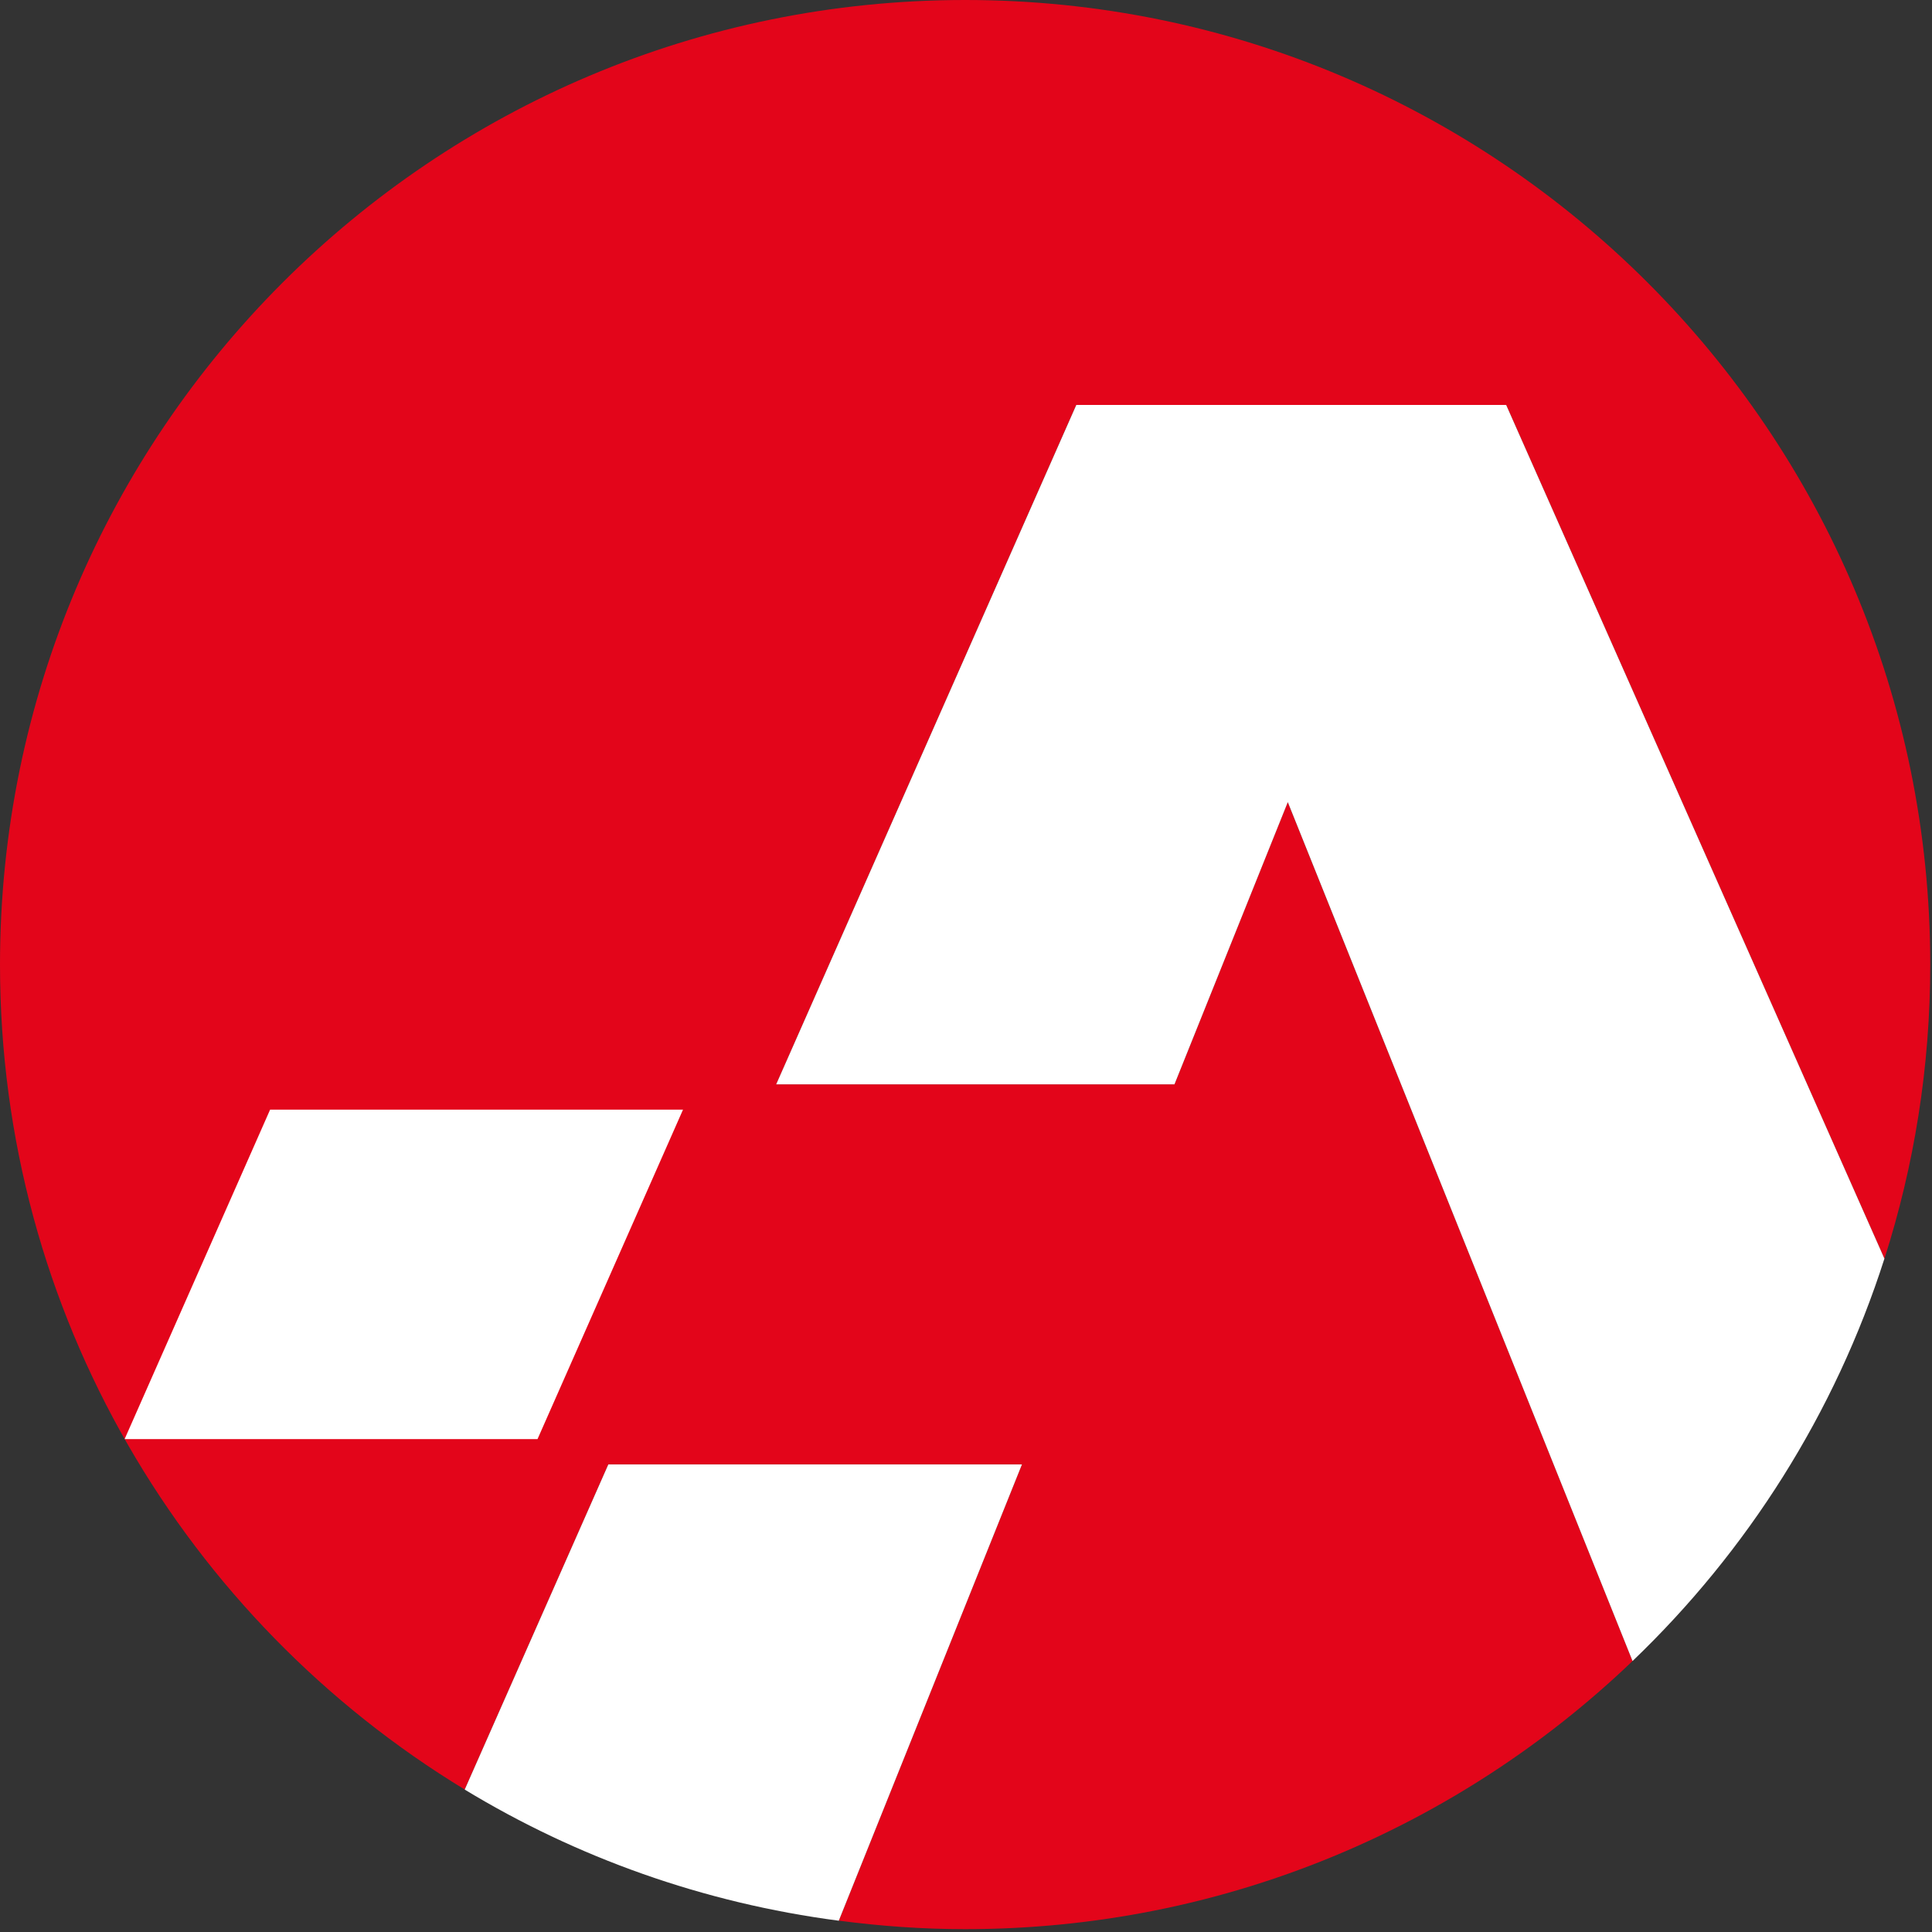
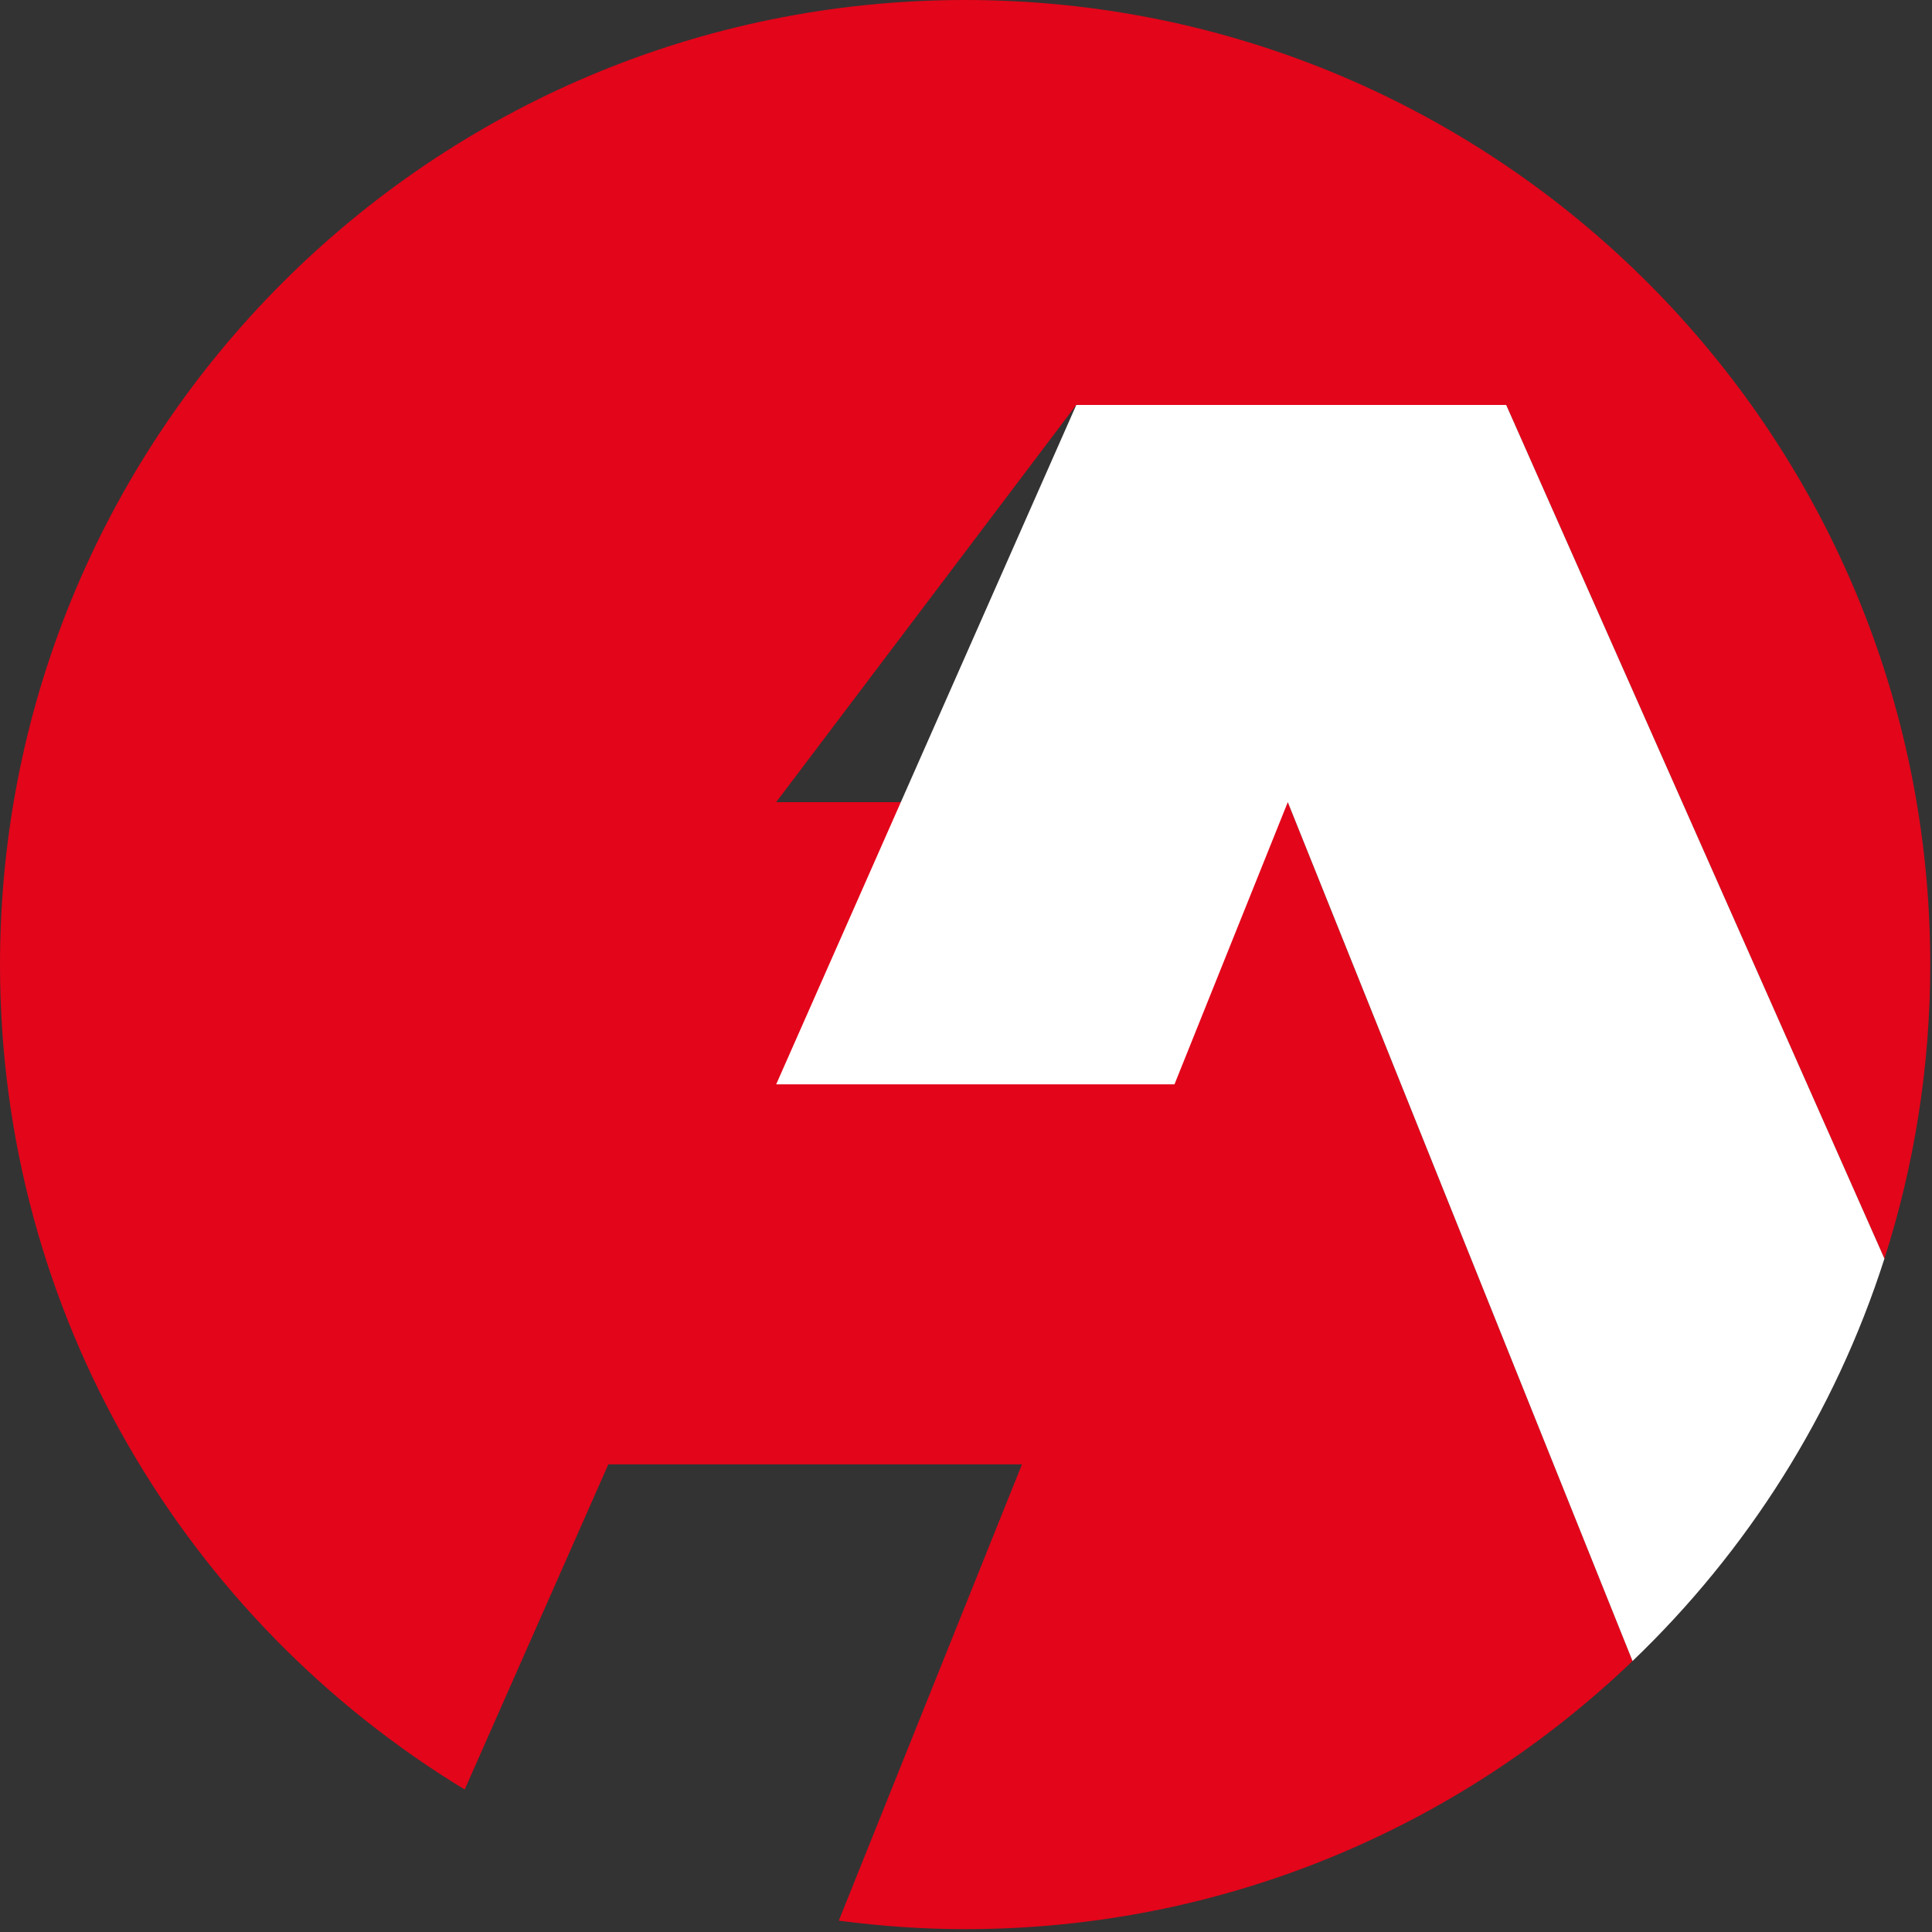
<svg xmlns="http://www.w3.org/2000/svg" width="32" height="32" viewBox="0 0 32 32" fill="none">
  <rect x="0" y="0" width="32" height="32" fill="#333333" stroke="none" />
-   <path d="M15.986 0C7.157 0 0 7.153 0 15.977C0 21.767 3.083 26.838 7.697 29.64L10.076 24.254H16.927L13.893 31.812C14.578 31.902 15.276 31.953 15.986 31.953C20.276 31.953 24.169 30.261 27.04 27.512L21.329 13.286L19.453 17.96H12.856L17.826 6.707H24.947L31.212 20.848C31.704 19.311 31.971 17.676 31.971 15.977C31.971 7.153 24.814 0 15.986 0Z" fill="#E3051A" />
+   <path d="M15.986 0C7.157 0 0 7.153 0 15.977C0 21.767 3.083 26.838 7.697 29.64L10.076 24.254H16.927L13.893 31.812C14.578 31.902 15.276 31.953 15.986 31.953C20.276 31.953 24.169 30.261 27.04 27.512L21.329 13.286H12.856L17.826 6.707H24.947L31.212 20.848C31.704 19.311 31.971 17.676 31.971 15.977C31.971 7.153 24.814 0 15.986 0Z" fill="#E3051A" />
  <path d="M17.827 6.707L12.856 17.96H19.453L21.33 13.286L27.04 27.512C28.94 25.693 30.392 23.412 31.212 20.847L24.947 6.707L17.827 6.707Z" fill="white" />
-   <path d="M10.076 24.255L7.697 29.641C9.549 30.765 11.648 31.519 13.893 31.813L16.927 24.255L10.076 24.255Z" fill="white" />
-   <path d="M2.064 23.836L4.474 18.379H11.313L8.903 23.836H2.064Z" fill="white" />
</svg>